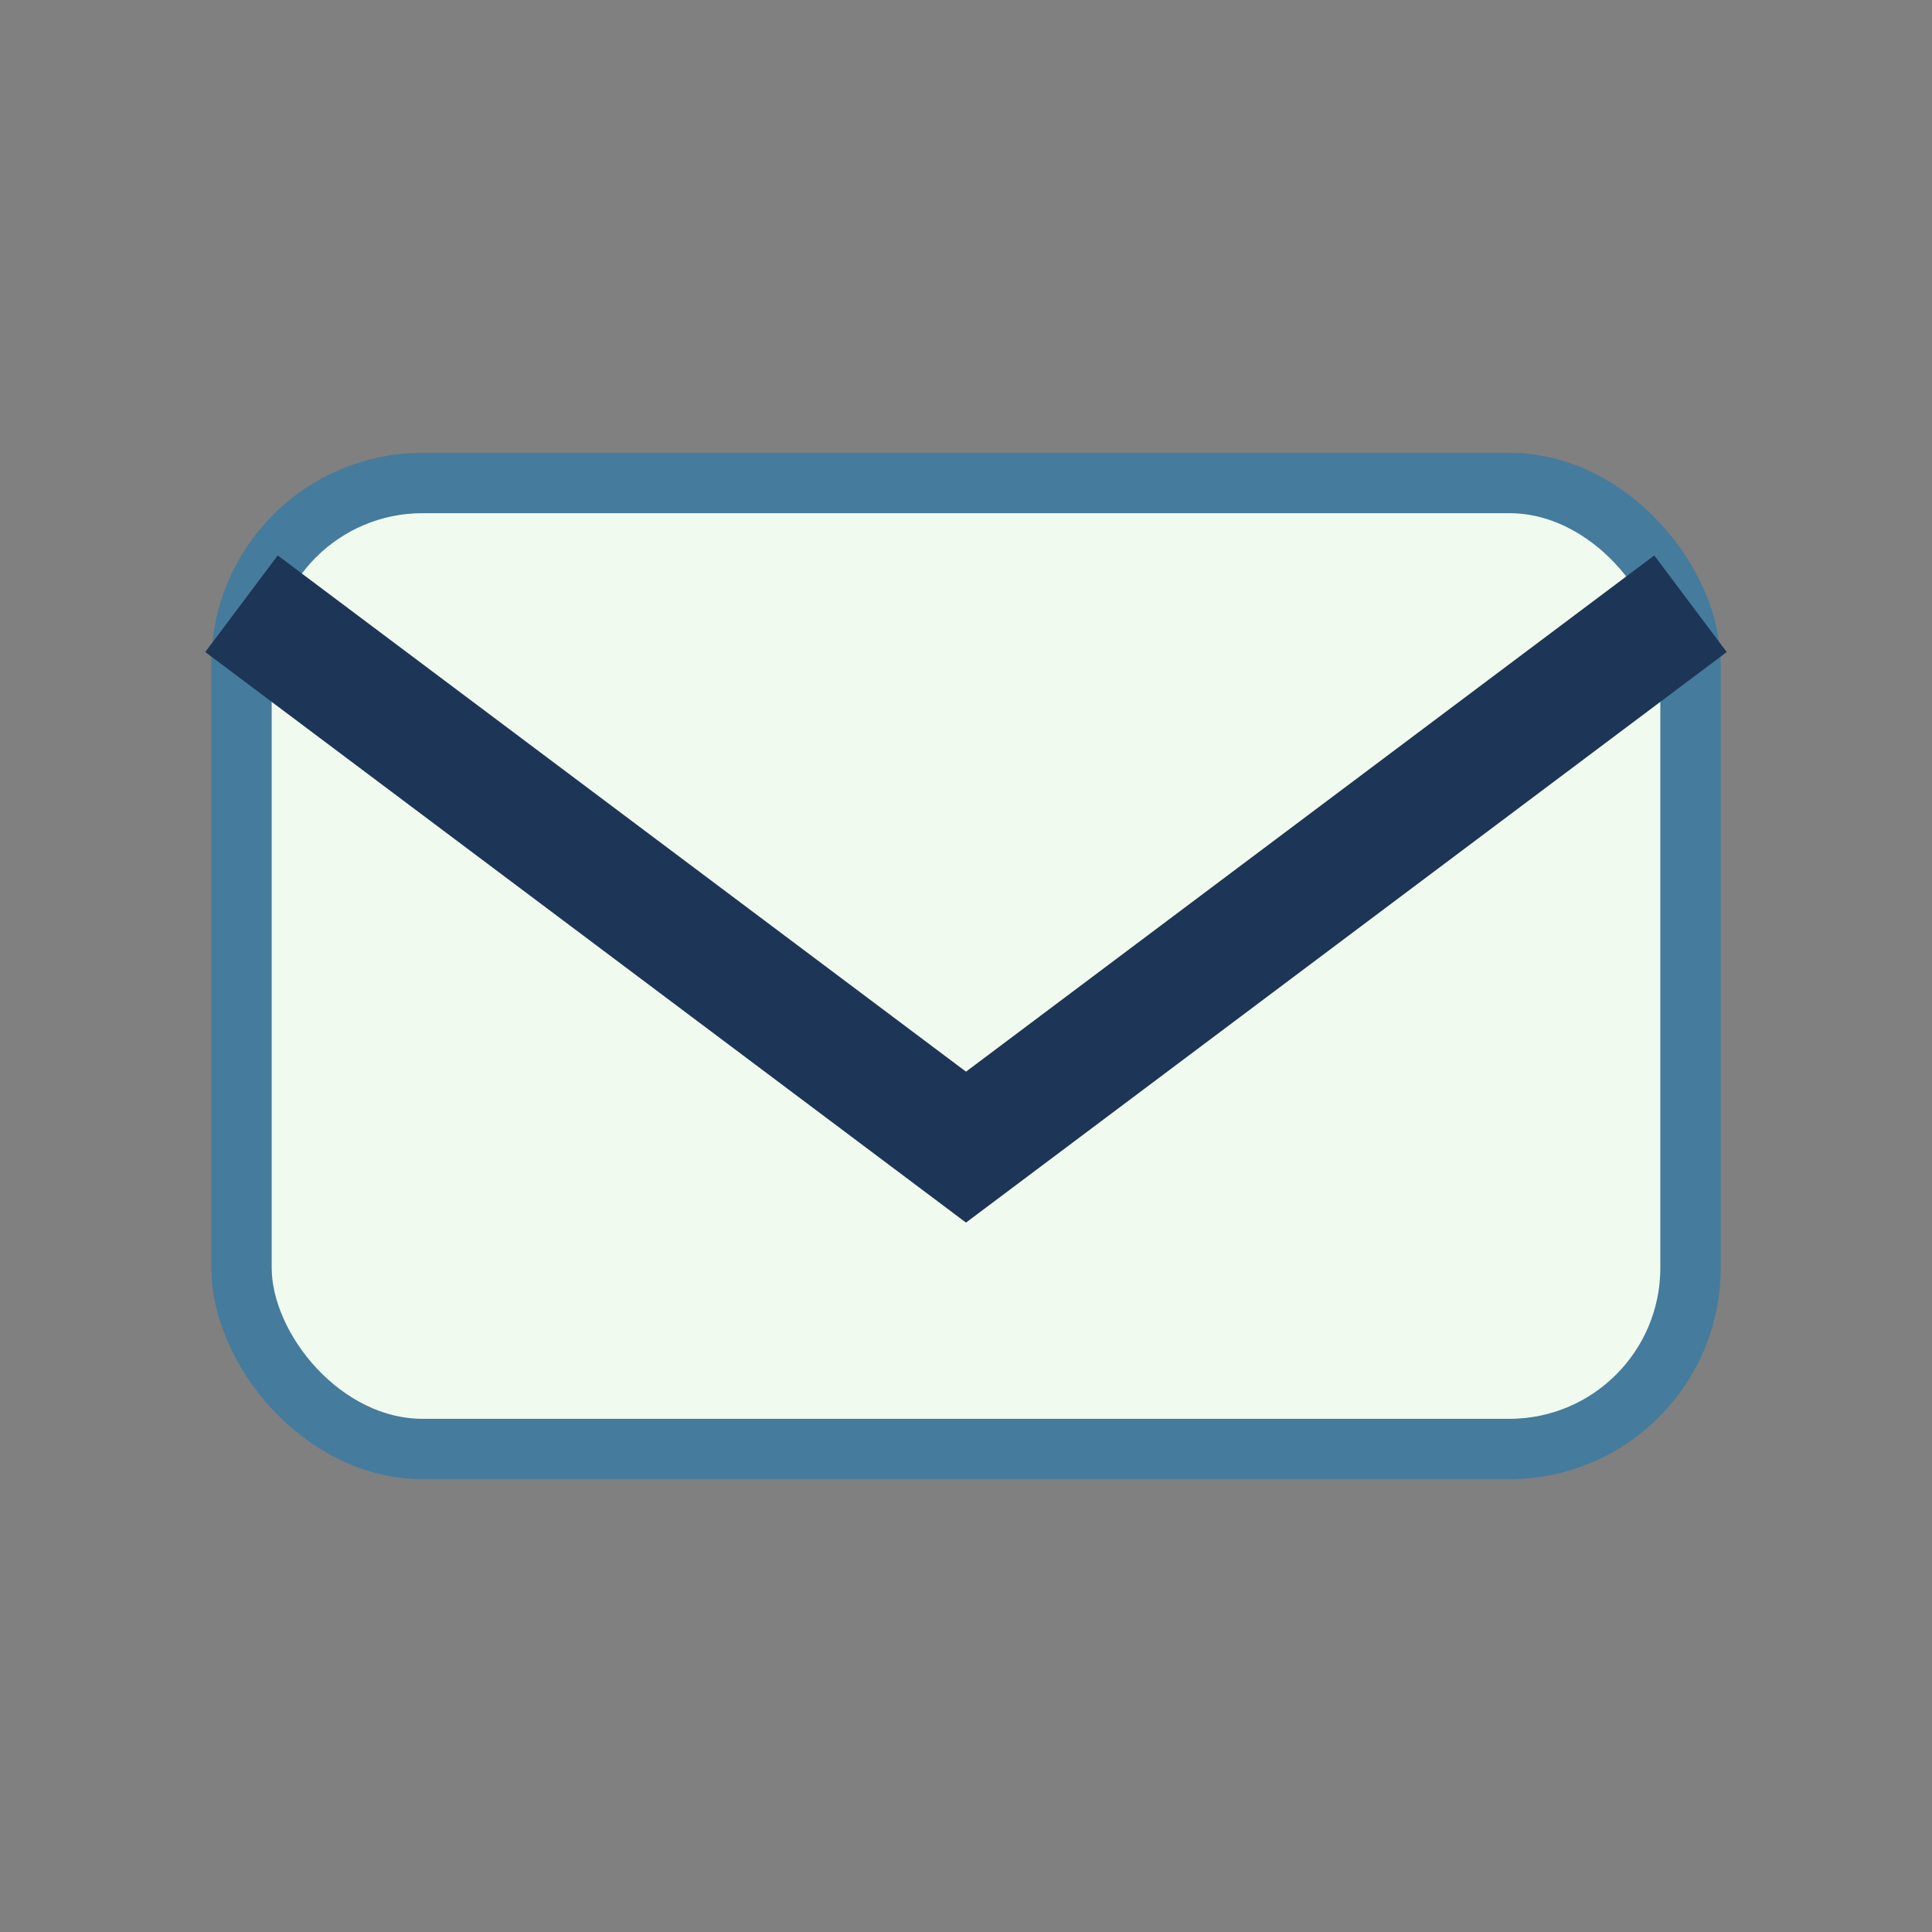
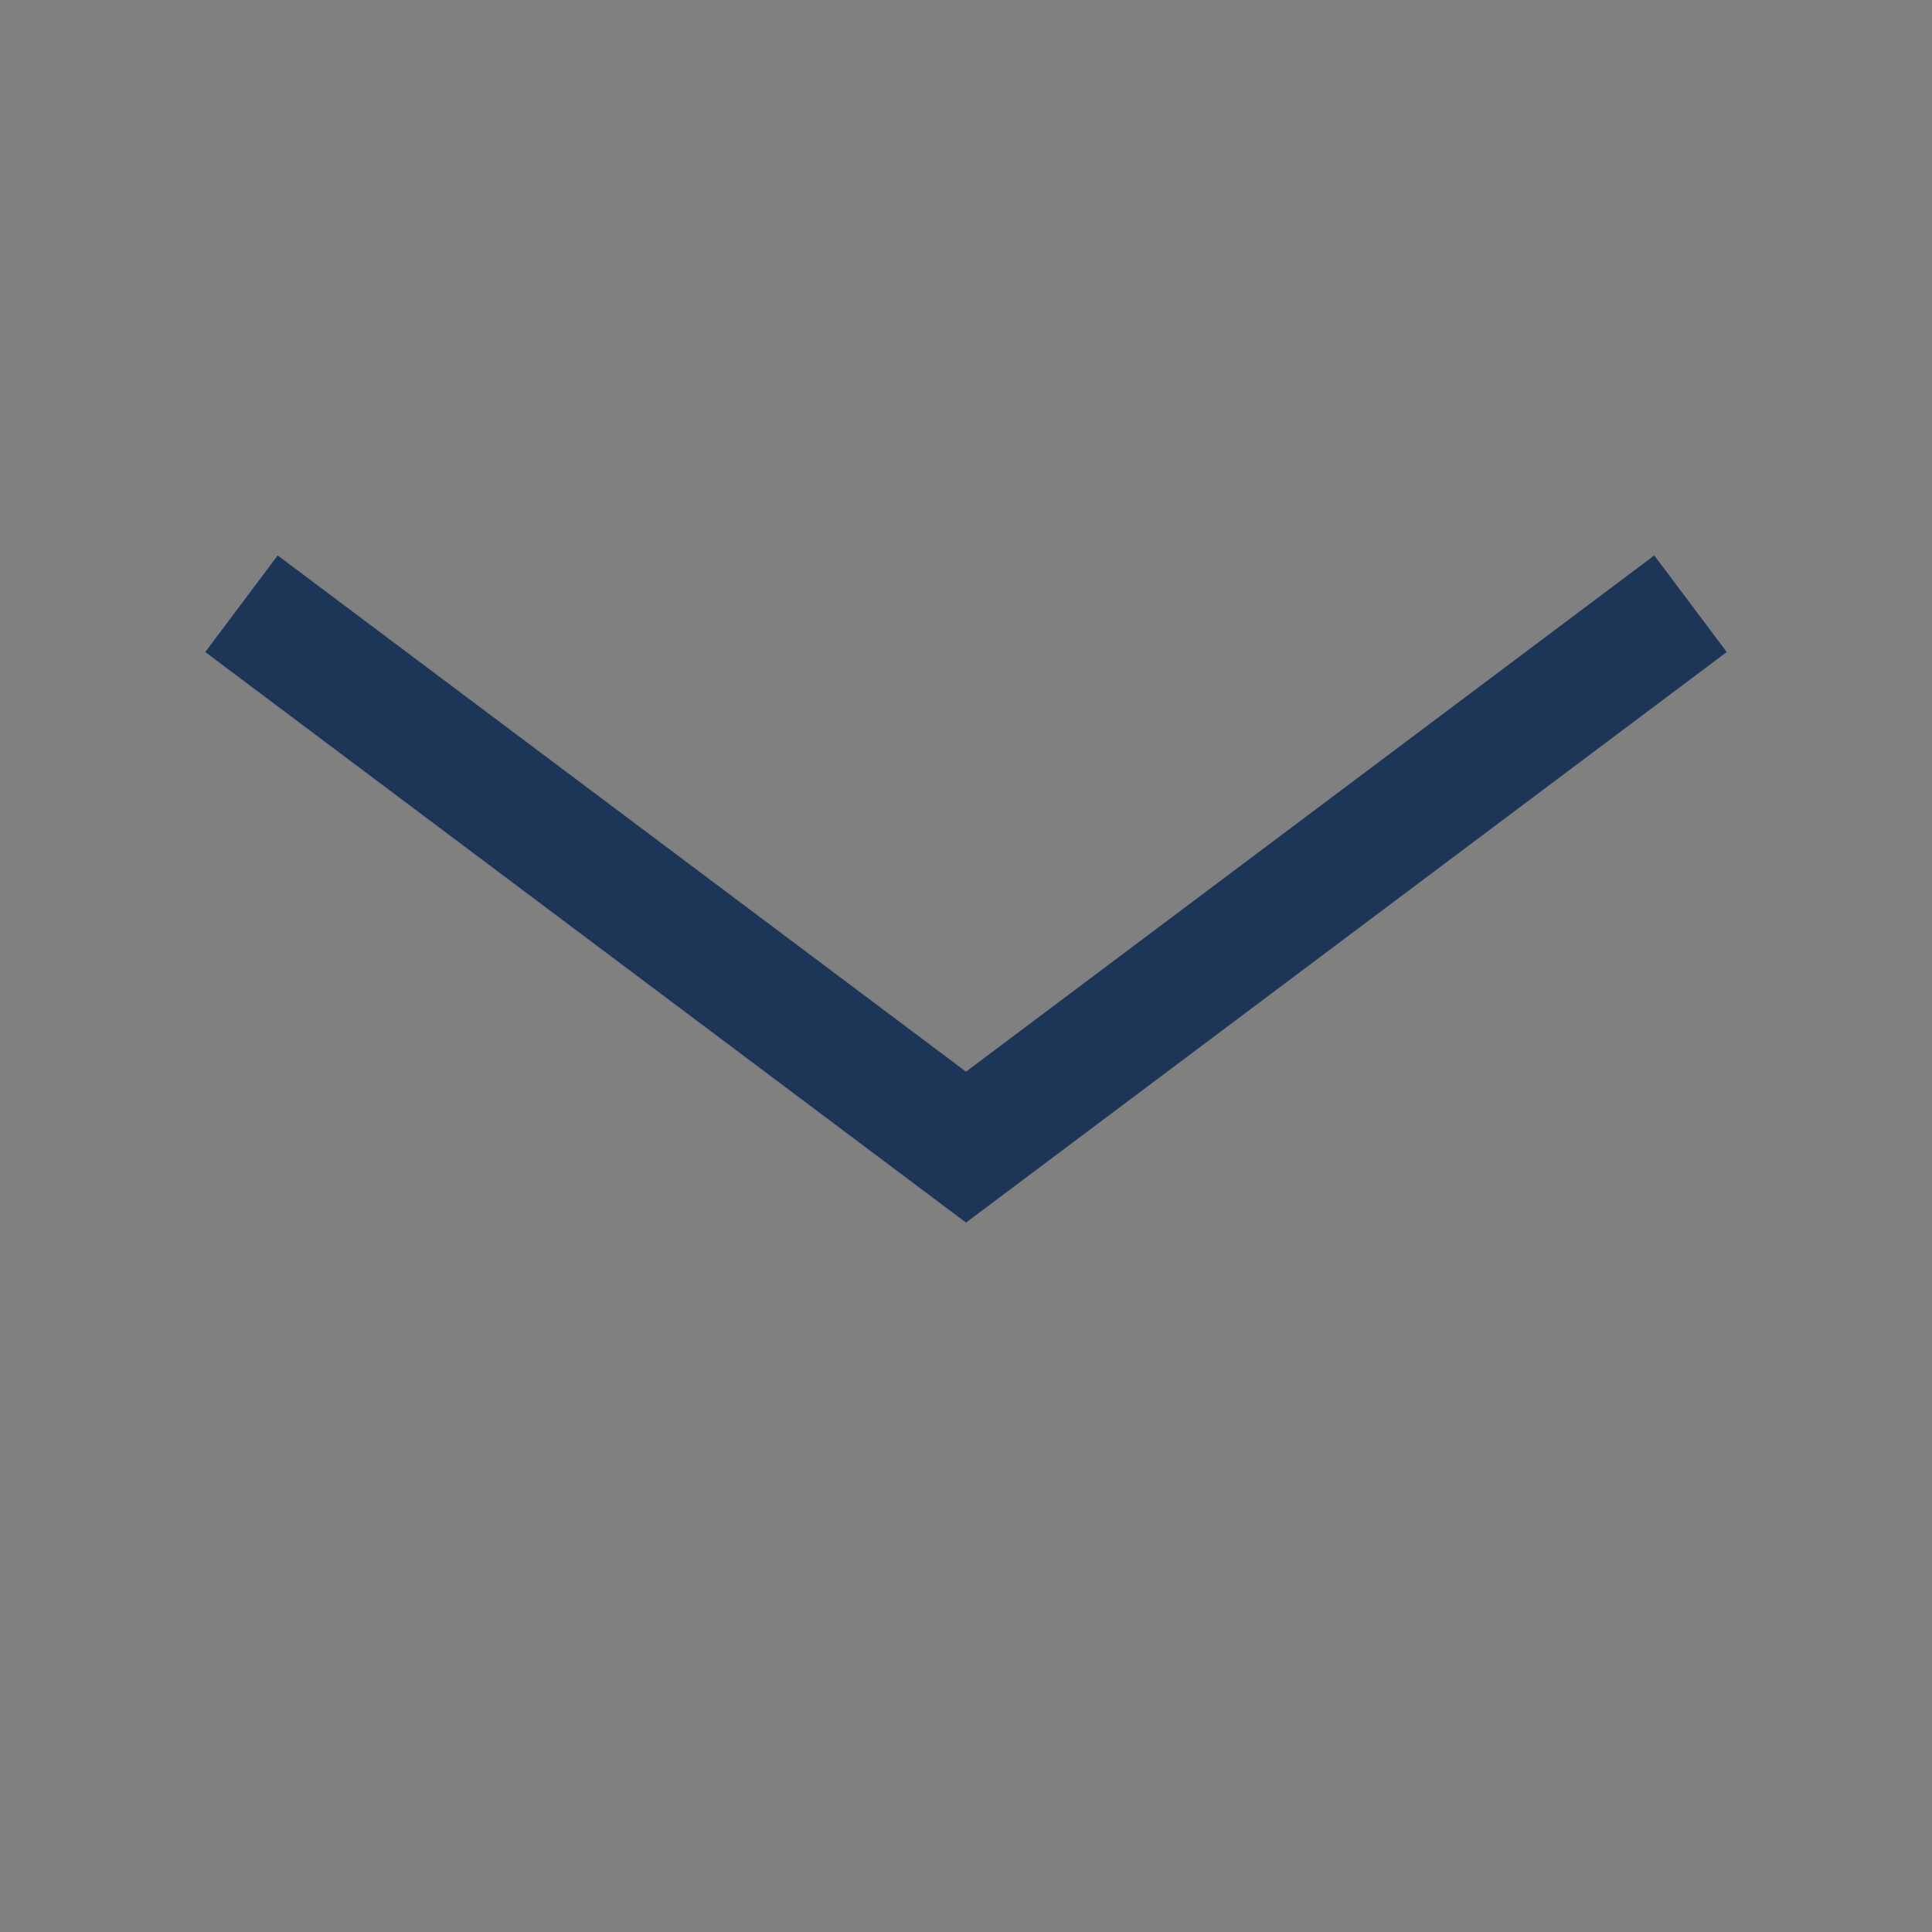
<svg xmlns="http://www.w3.org/2000/svg" width="32" height="32" viewBox="0 0 32 32">
  <rect x="0" y="0" width="32" height="32" fill="#808080" stroke="none" />
-   <rect x="4" y="8" width="24" height="16" rx="3" fill="#F1FAEE" stroke="#457B9D" />
  <path d="M4 10l12 9 12-9" fill="none" stroke="#1D3557" stroke-width="2" />
</svg>